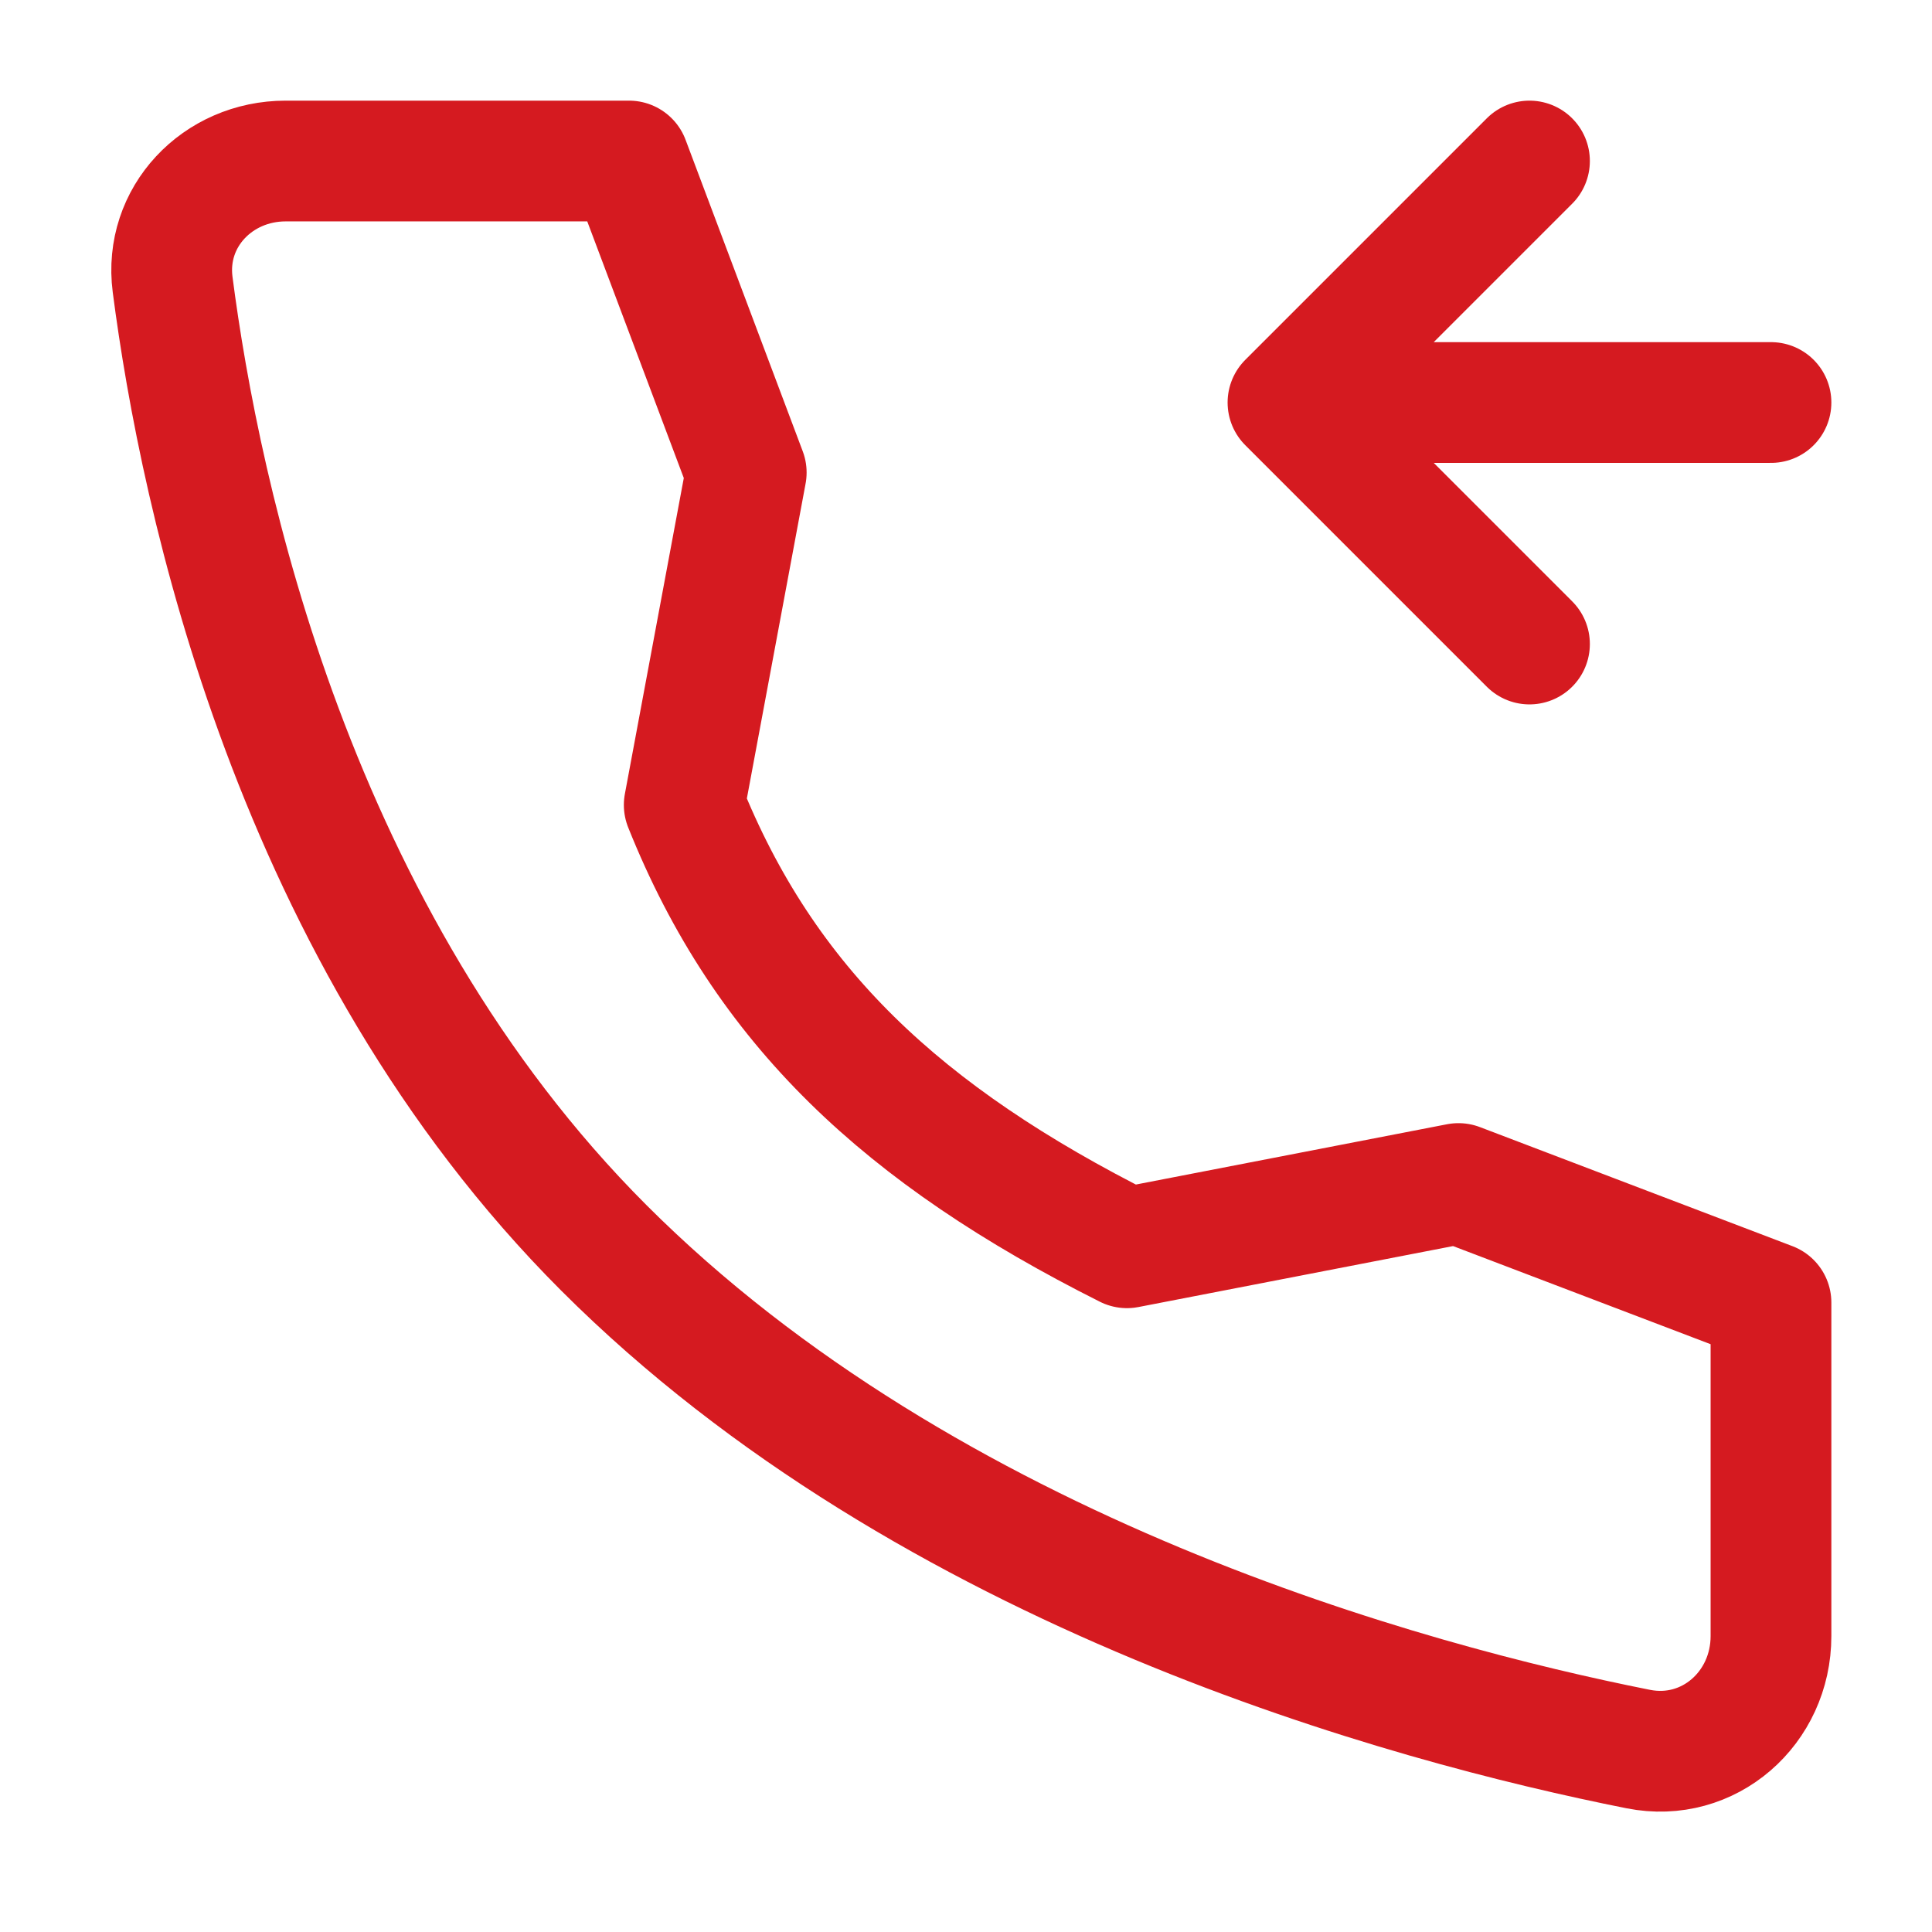
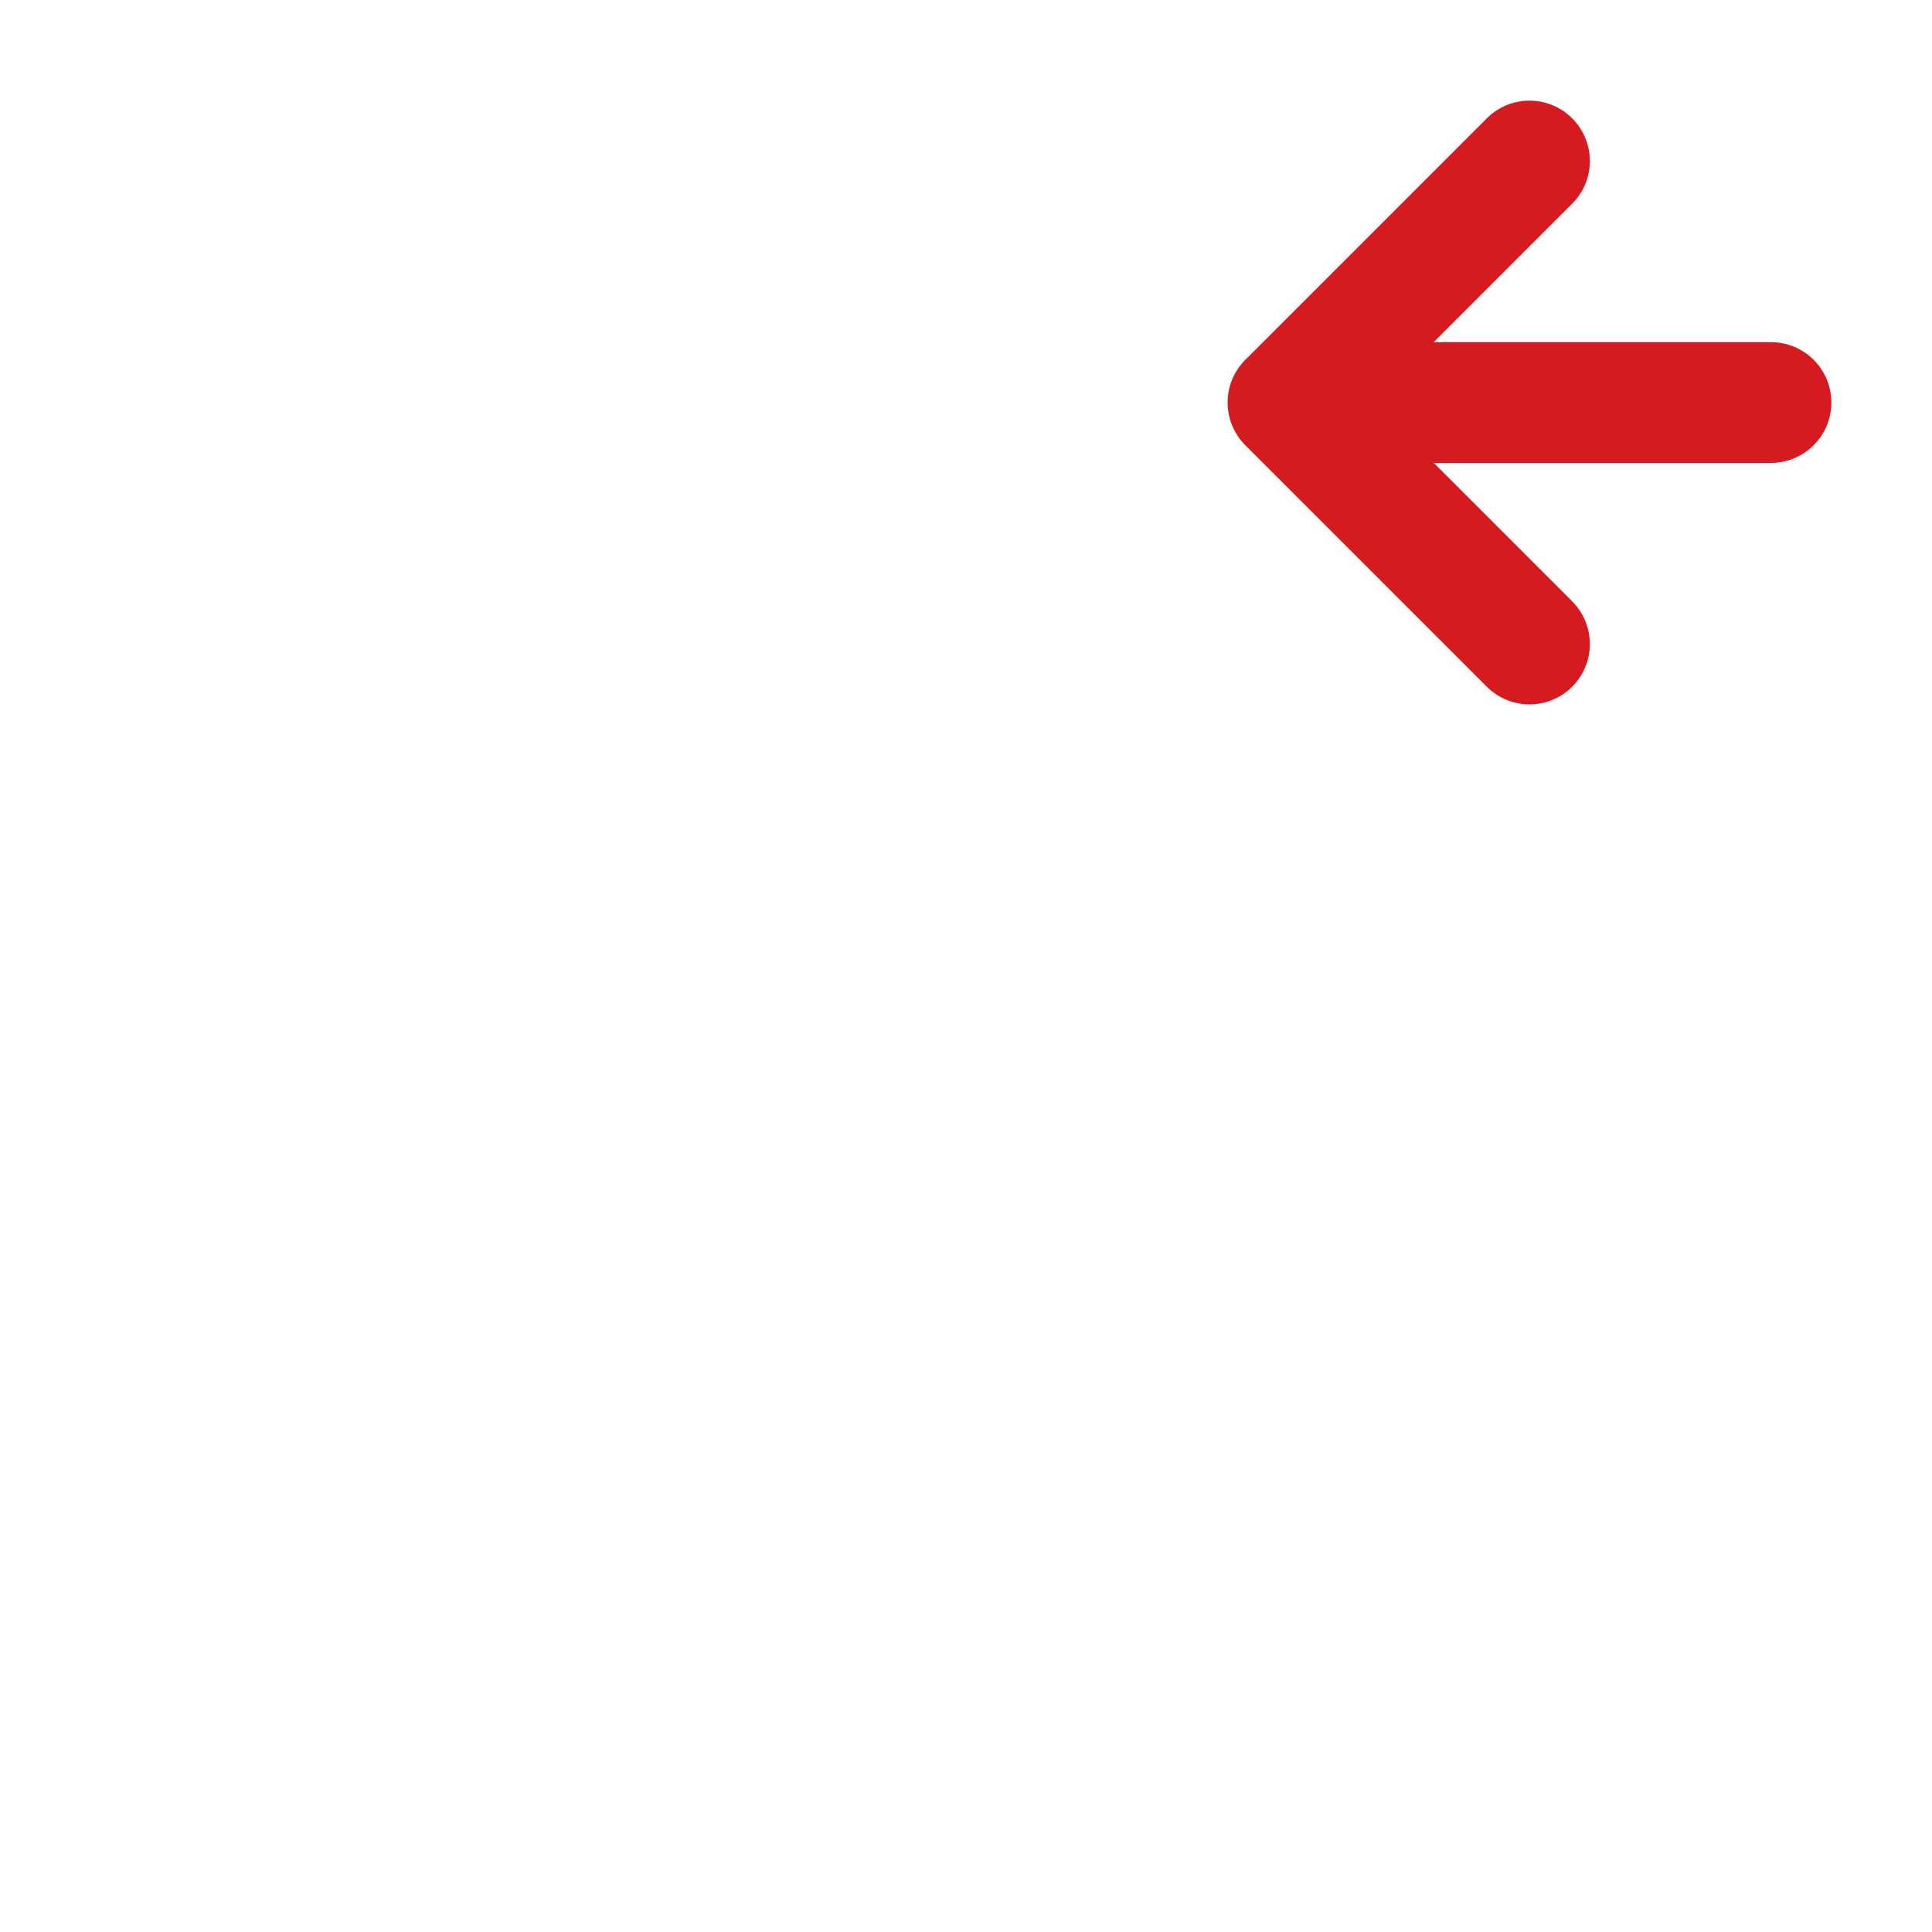
<svg xmlns="http://www.w3.org/2000/svg" width="32" height="32" viewBox="0 0 32 32" fill="none">
  <path d="M29.333 6.667L21.333 6.667M21.333 6.667L25.333 2.667M21.333 6.667L25.333 10.667" stroke="#D51A20" stroke-width="2" stroke-linecap="round" stroke-linejoin="round" />
-   <path d="M24.157 19.603L18.666 20.667C14.957 18.805 12.666 16.667 11.333 13.333L12.36 7.827L10.419 2.667L4.731 2.667C3.604 2.667 2.714 3.594 2.859 4.712C3.314 8.224 4.855 15.521 10 20.667C15.399 26.066 23.328 28.213 27.135 28.97C28.304 29.202 29.333 28.291 29.333 27.099L29.333 21.575L24.157 19.603Z" stroke="#D51A20" stroke-width="2" stroke-linecap="round" stroke-linejoin="round" />
</svg>